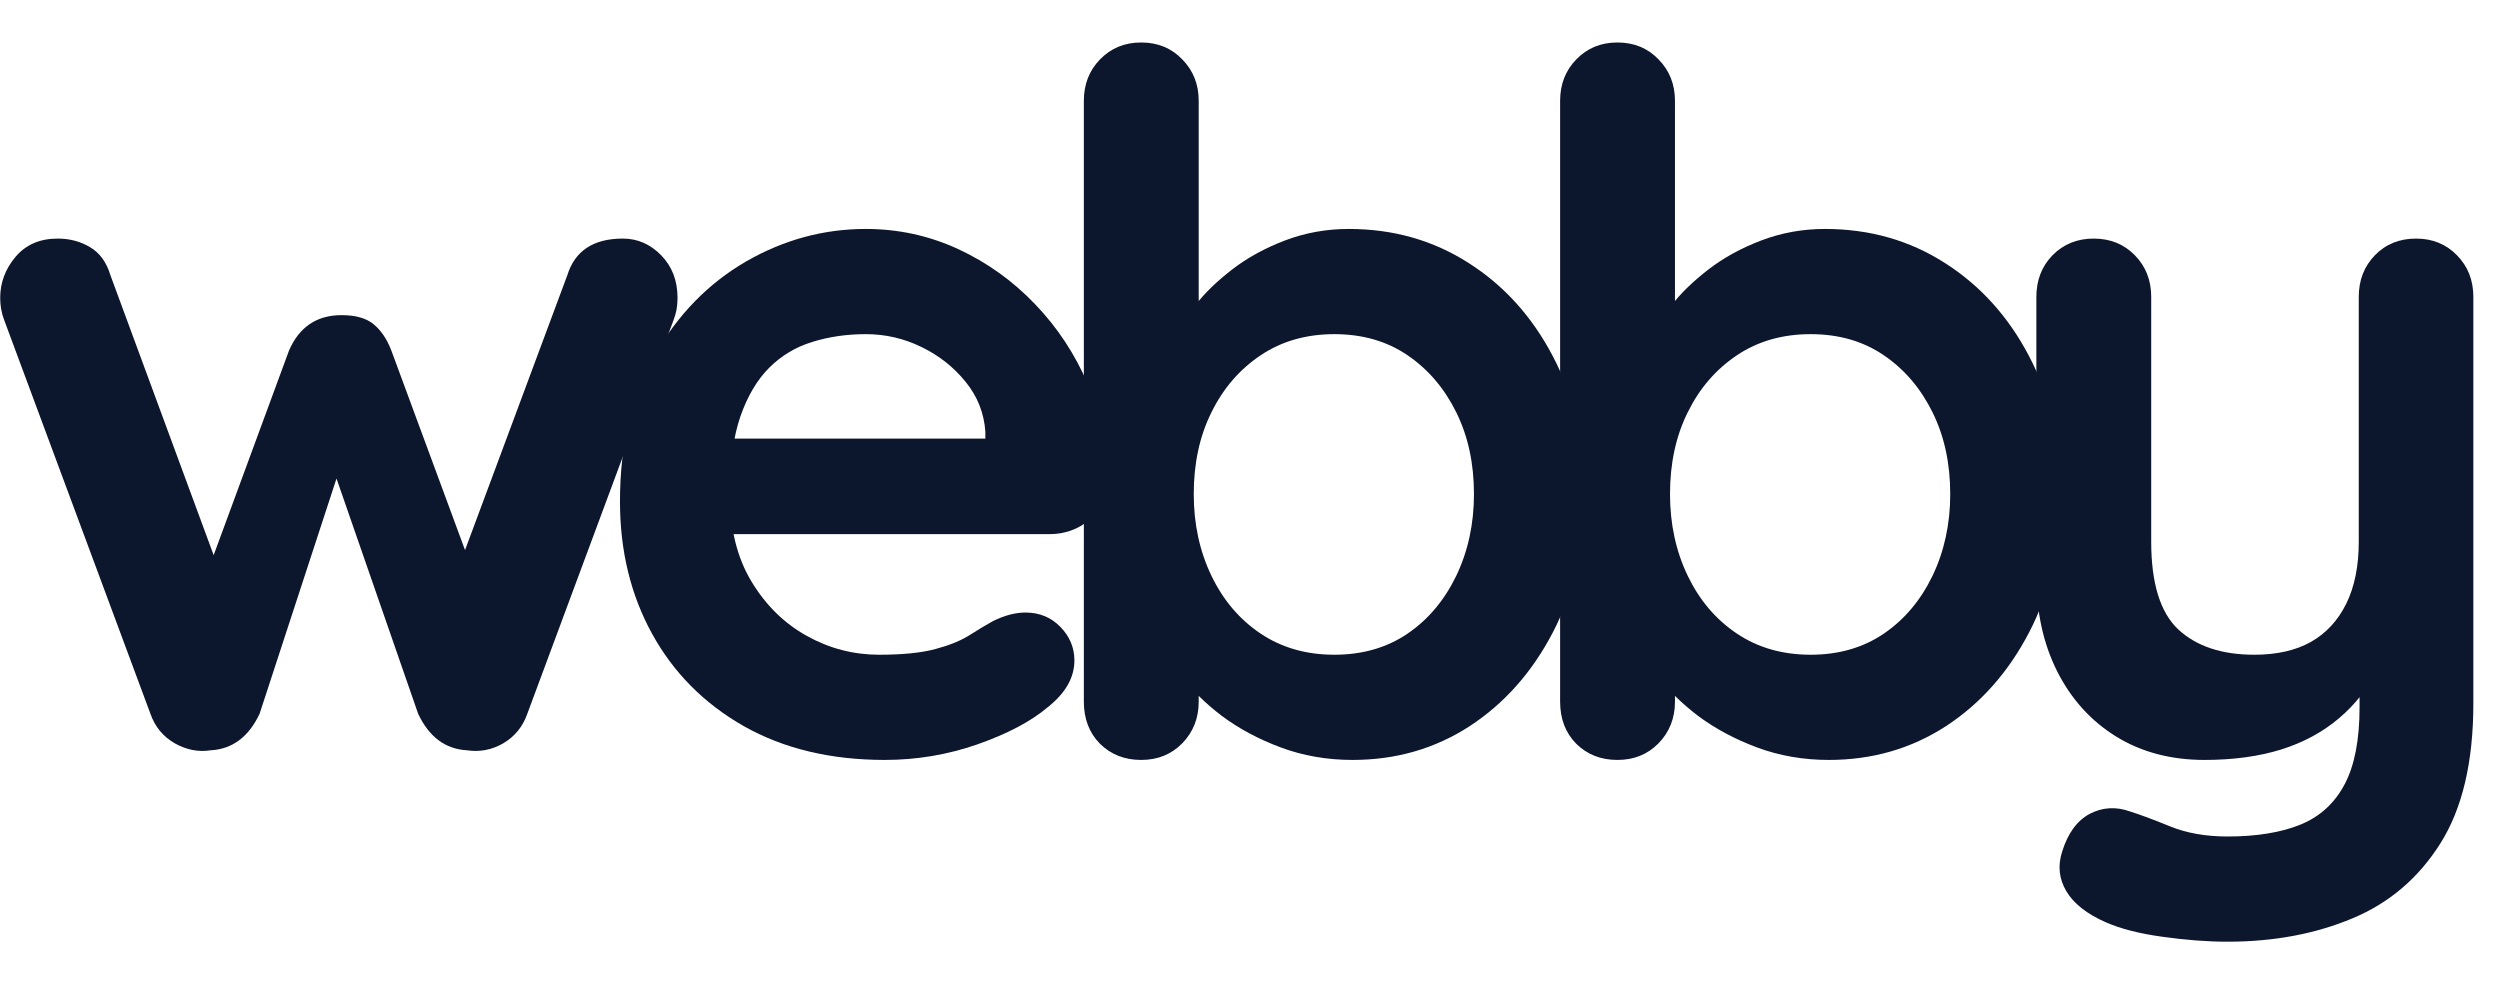
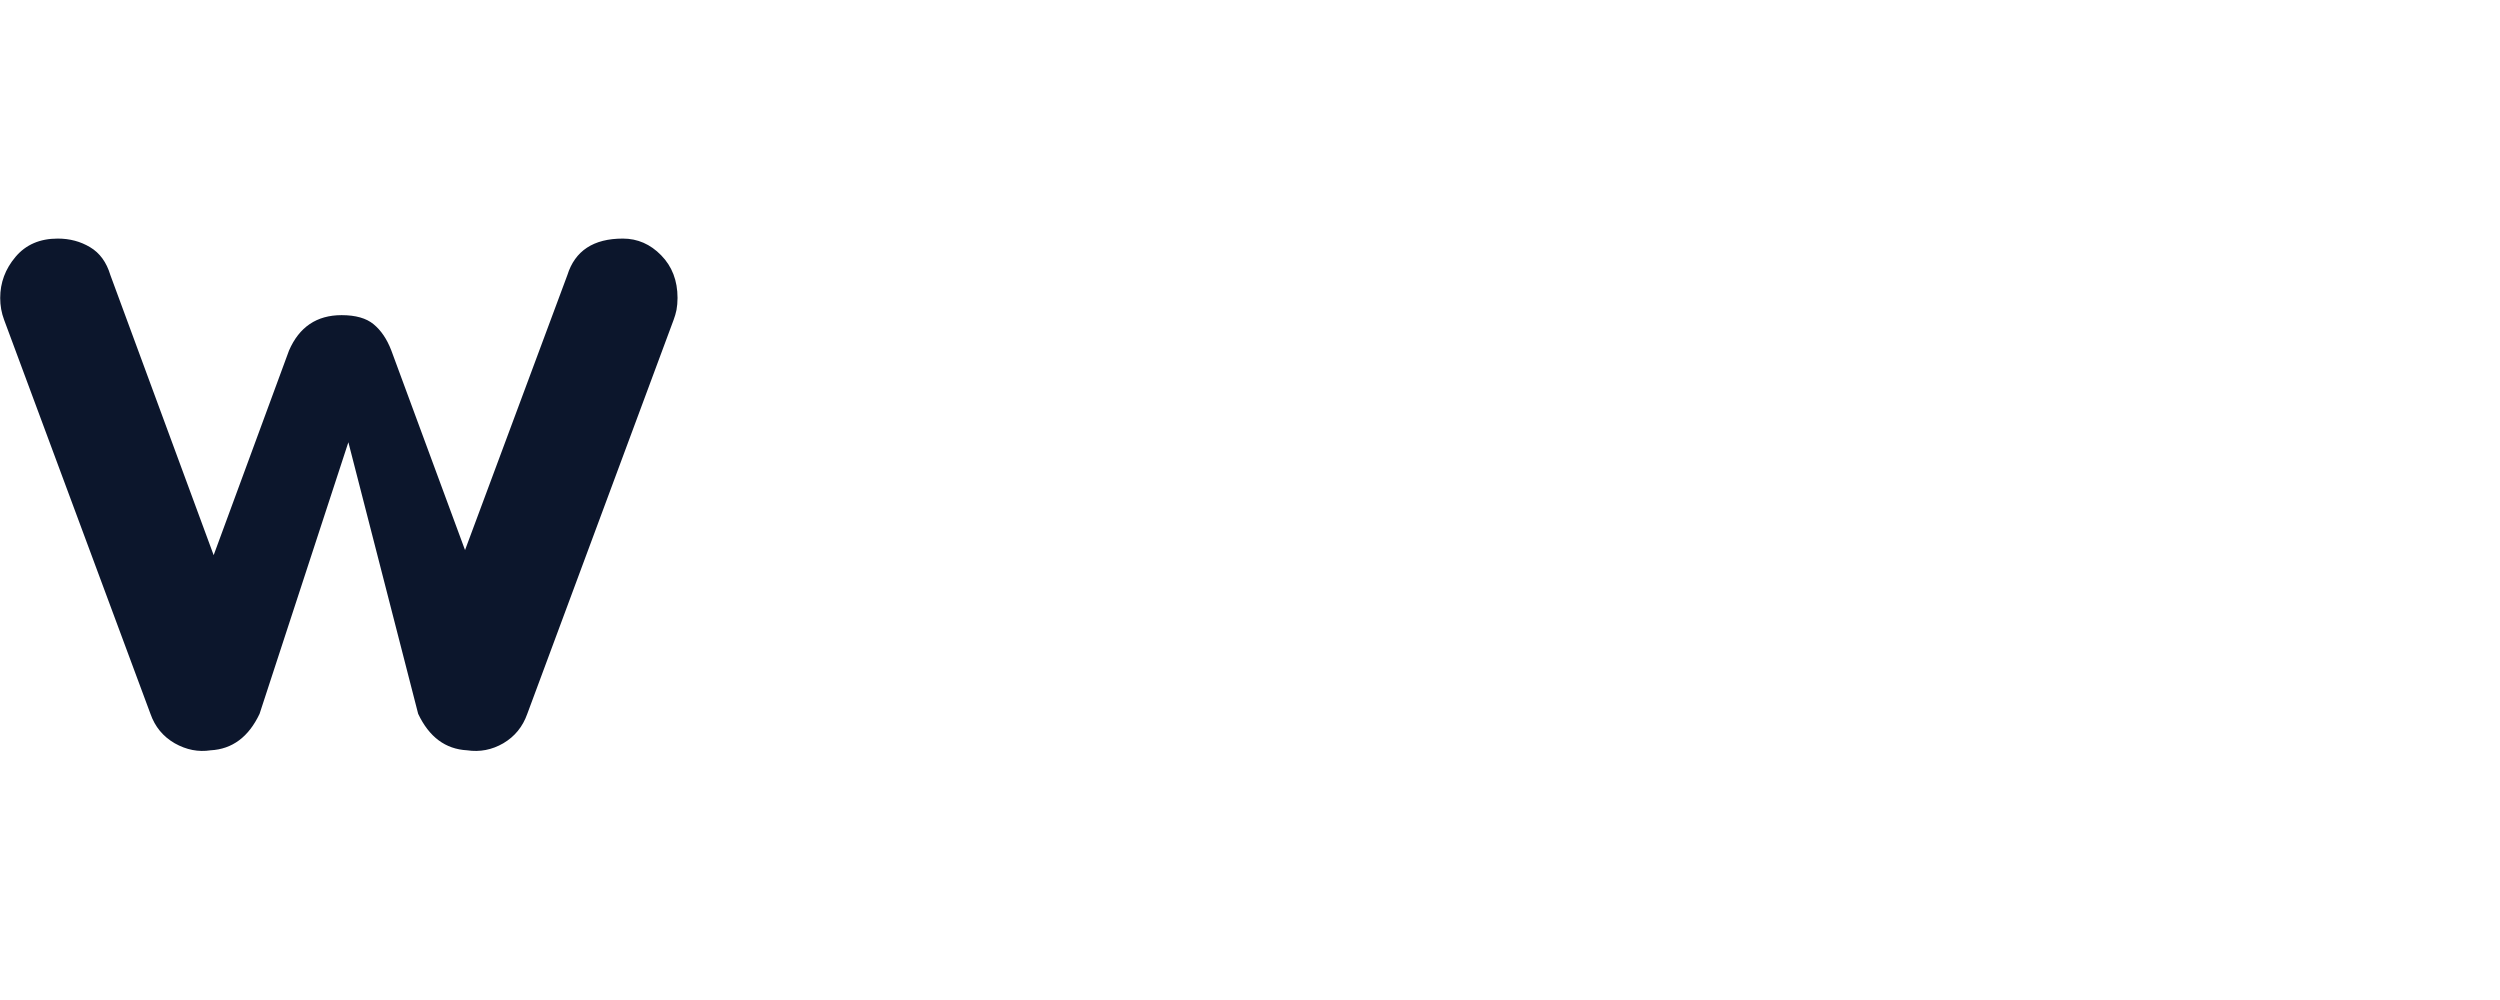
<svg xmlns="http://www.w3.org/2000/svg" width="200" zoomAndPan="magnify" viewBox="0 0 150 60" height="80" preserveAspectRatio="xMidYMid meet" version="1.0">
  <defs>
    <g />
    <clipPath id="d0804ae1ca">
      <rect x="0" width="150" y="0" height="60" />
    </clipPath>
  </defs>
  <g transform="matrix(1, 0, 0, 1, 0, -0)">
    <g clip-path="url(#d0804ae1ca)">
      <g fill="#0c162c" fill-opacity="1">
        <g transform="translate(-1.707, 45.018)">
          <g>
-             <path d="M 39.078 -30.703 C 39.961 -30.703 40.727 -30.367 41.375 -29.703 C 42.031 -29.035 42.359 -28.18 42.359 -27.141 C 42.359 -26.879 42.336 -26.641 42.297 -26.422 C 42.254 -26.211 42.195 -26.016 42.125 -25.828 L 33.344 -2.188 C 33.07 -1.414 32.594 -0.828 31.906 -0.422 C 31.219 -0.023 30.492 0.113 29.734 0 C 28.43 -0.07 27.453 -0.801 26.797 -2.188 L 21.125 -18.531 L 22.609 -18.484 L 17.281 -2.188 C 16.625 -0.801 15.645 -0.07 14.344 0 C 13.613 0.113 12.895 -0.023 12.188 -0.422 C 11.488 -0.828 11.004 -1.414 10.734 -2.188 L 1.953 -25.828 C 1.797 -26.242 1.719 -26.68 1.719 -27.141 C 1.719 -28.055 2.023 -28.879 2.641 -29.609 C 3.254 -30.336 4.098 -30.703 5.172 -30.703 C 5.891 -30.703 6.535 -30.531 7.109 -30.188 C 7.691 -29.844 8.098 -29.285 8.328 -28.516 L 15.266 -9.703 L 13.828 -9.812 L 19.047 -23.984 C 19.66 -25.398 20.711 -26.109 22.203 -26.109 C 23.047 -26.109 23.688 -25.926 24.125 -25.562 C 24.57 -25.195 24.926 -24.672 25.188 -23.984 L 30.422 -9.812 L 28.703 -9.578 L 35.75 -28.516 C 36.207 -29.973 37.316 -30.703 39.078 -30.703 Z M 39.078 -30.703 " />
+             <path d="M 39.078 -30.703 C 39.961 -30.703 40.727 -30.367 41.375 -29.703 C 42.031 -29.035 42.359 -28.18 42.359 -27.141 C 42.359 -26.879 42.336 -26.641 42.297 -26.422 C 42.254 -26.211 42.195 -26.016 42.125 -25.828 L 33.344 -2.188 C 33.07 -1.414 32.594 -0.828 31.906 -0.422 C 31.219 -0.023 30.492 0.113 29.734 0 C 28.43 -0.07 27.453 -0.801 26.797 -2.188 L 22.609 -18.484 L 17.281 -2.188 C 16.625 -0.801 15.645 -0.07 14.344 0 C 13.613 0.113 12.895 -0.023 12.188 -0.422 C 11.488 -0.828 11.004 -1.414 10.734 -2.188 L 1.953 -25.828 C 1.797 -26.242 1.719 -26.68 1.719 -27.141 C 1.719 -28.055 2.023 -28.879 2.641 -29.609 C 3.254 -30.336 4.098 -30.703 5.172 -30.703 C 5.891 -30.703 6.535 -30.531 7.109 -30.188 C 7.691 -29.844 8.098 -29.285 8.328 -28.516 L 15.266 -9.703 L 13.828 -9.812 L 19.047 -23.984 C 19.66 -25.398 20.711 -26.109 22.203 -26.109 C 23.047 -26.109 23.688 -25.926 24.125 -25.562 C 24.57 -25.195 24.926 -24.672 25.188 -23.984 L 30.422 -9.812 L 28.703 -9.578 L 35.75 -28.516 C 36.207 -29.973 37.316 -30.703 39.078 -30.703 Z M 39.078 -30.703 " />
          </g>
        </g>
      </g>
      <g fill="#0c162c" fill-opacity="1">
        <g transform="translate(34.902, 45.018)">
          <g>
-             <path d="M 18.188 0.578 C 14.938 0.578 12.113 -0.098 9.719 -1.453 C 7.332 -2.816 5.5 -4.664 4.219 -7 C 2.938 -9.332 2.297 -11.973 2.297 -14.922 C 2.297 -18.367 2.992 -21.305 4.391 -23.734 C 5.785 -26.16 7.609 -28.023 9.859 -29.328 C 12.117 -30.629 14.516 -31.281 17.047 -31.281 C 18.992 -31.281 20.836 -30.879 22.578 -30.078 C 24.316 -29.273 25.859 -28.172 27.203 -26.766 C 28.547 -25.367 29.609 -23.754 30.391 -21.922 C 31.172 -20.086 31.562 -18.133 31.562 -16.062 C 31.52 -15.145 31.156 -14.398 30.469 -13.828 C 29.781 -13.254 28.977 -12.969 28.062 -12.969 L 6.141 -12.969 L 4.422 -18.703 L 25.484 -18.703 L 24.219 -17.562 L 24.219 -19.109 C 24.145 -20.223 23.754 -21.219 23.047 -22.094 C 22.336 -22.977 21.457 -23.676 20.406 -24.188 C 19.352 -24.707 18.234 -24.969 17.047 -24.969 C 15.898 -24.969 14.828 -24.812 13.828 -24.5 C 12.836 -24.195 11.977 -23.68 11.25 -22.953 C 10.52 -22.223 9.941 -21.242 9.516 -20.016 C 9.098 -18.797 8.891 -17.25 8.891 -15.375 C 8.891 -13.312 9.32 -11.562 10.188 -10.125 C 11.051 -8.695 12.16 -7.609 13.516 -6.859 C 14.867 -6.109 16.312 -5.734 17.844 -5.734 C 19.258 -5.734 20.391 -5.848 21.234 -6.078 C 22.078 -6.305 22.754 -6.582 23.266 -6.906 C 23.785 -7.238 24.254 -7.52 24.672 -7.75 C 25.367 -8.094 26.02 -8.266 26.625 -8.266 C 27.469 -8.266 28.164 -7.977 28.719 -7.406 C 29.281 -6.832 29.562 -6.16 29.562 -5.391 C 29.562 -4.359 29.023 -3.422 27.953 -2.578 C 26.953 -1.734 25.551 -0.992 23.75 -0.359 C 21.957 0.266 20.102 0.578 18.188 0.578 Z M 18.188 0.578 " />
-           </g>
+             </g>
        </g>
      </g>
      <g fill="#0c162c" fill-opacity="1">
        <g transform="translate(61.297, 45.018)">
          <g>
-             <path d="M 19.625 -31.281 C 22.301 -31.281 24.703 -30.598 26.828 -29.234 C 28.953 -27.879 30.633 -26.016 31.875 -23.641 C 33.125 -21.273 33.75 -18.52 33.75 -15.375 C 33.75 -12.238 33.125 -9.473 31.875 -7.078 C 30.633 -4.691 28.973 -2.816 26.891 -1.453 C 24.805 -0.098 22.461 0.578 19.859 0.578 C 18.328 0.578 16.891 0.328 15.547 -0.172 C 14.211 -0.672 13.035 -1.301 12.016 -2.062 C 11.004 -2.832 10.223 -3.609 9.672 -4.391 C 9.117 -5.172 8.844 -5.832 8.844 -6.375 L 10.625 -7.109 L 10.625 -2.922 C 10.625 -1.93 10.297 -1.098 9.641 -0.422 C 8.992 0.242 8.172 0.578 7.172 0.578 C 6.18 0.578 5.359 0.254 4.703 -0.391 C 4.055 -1.047 3.734 -1.891 3.734 -2.922 L 3.734 -38.969 C 3.734 -39.957 4.055 -40.785 4.703 -41.453 C 5.359 -42.129 6.18 -42.469 7.172 -42.469 C 8.172 -42.469 8.992 -42.129 9.641 -41.453 C 10.297 -40.785 10.625 -39.957 10.625 -38.969 L 10.625 -24.391 L 9.641 -24.906 C 9.641 -25.406 9.906 -26.008 10.438 -26.719 C 10.977 -27.426 11.707 -28.133 12.625 -28.844 C 13.539 -29.551 14.602 -30.133 15.812 -30.594 C 17.02 -31.051 18.289 -31.281 19.625 -31.281 Z M 18.766 -24.969 C 17.078 -24.969 15.602 -24.547 14.344 -23.703 C 13.082 -22.859 12.098 -21.719 11.391 -20.281 C 10.68 -18.852 10.328 -17.219 10.328 -15.375 C 10.328 -13.582 10.68 -11.945 11.391 -10.469 C 12.098 -9 13.082 -7.844 14.344 -7 C 15.602 -6.156 17.078 -5.734 18.766 -5.734 C 20.453 -5.734 21.914 -6.156 23.156 -7 C 24.395 -7.844 25.367 -9 26.078 -10.469 C 26.785 -11.945 27.141 -13.582 27.141 -15.375 C 27.141 -17.219 26.785 -18.852 26.078 -20.281 C 25.367 -21.719 24.395 -22.859 23.156 -23.703 C 21.914 -24.547 20.453 -24.969 18.766 -24.969 Z M 18.766 -24.969 " />
-           </g>
+             </g>
        </g>
      </g>
      <g fill="#0c162c" fill-opacity="1">
        <g transform="translate(89.873, 45.018)">
          <g>
-             <path d="M 19.625 -31.281 C 22.301 -31.281 24.703 -30.598 26.828 -29.234 C 28.953 -27.879 30.633 -26.016 31.875 -23.641 C 33.125 -21.273 33.75 -18.52 33.75 -15.375 C 33.75 -12.238 33.125 -9.473 31.875 -7.078 C 30.633 -4.691 28.973 -2.816 26.891 -1.453 C 24.805 -0.098 22.461 0.578 19.859 0.578 C 18.328 0.578 16.891 0.328 15.547 -0.172 C 14.211 -0.672 13.035 -1.301 12.016 -2.062 C 11.004 -2.832 10.223 -3.609 9.672 -4.391 C 9.117 -5.172 8.844 -5.832 8.844 -6.375 L 10.625 -7.109 L 10.625 -2.922 C 10.625 -1.93 10.297 -1.098 9.641 -0.422 C 8.992 0.242 8.172 0.578 7.172 0.578 C 6.18 0.578 5.359 0.254 4.703 -0.391 C 4.055 -1.047 3.734 -1.891 3.734 -2.922 L 3.734 -38.969 C 3.734 -39.957 4.055 -40.785 4.703 -41.453 C 5.359 -42.129 6.18 -42.469 7.172 -42.469 C 8.172 -42.469 8.992 -42.129 9.641 -41.453 C 10.297 -40.785 10.625 -39.957 10.625 -38.969 L 10.625 -24.391 L 9.641 -24.906 C 9.641 -25.406 9.906 -26.008 10.438 -26.719 C 10.977 -27.426 11.707 -28.133 12.625 -28.844 C 13.539 -29.551 14.602 -30.133 15.812 -30.594 C 17.02 -31.051 18.289 -31.281 19.625 -31.281 Z M 18.766 -24.969 C 17.078 -24.969 15.602 -24.547 14.344 -23.703 C 13.082 -22.859 12.098 -21.719 11.391 -20.281 C 10.68 -18.852 10.328 -17.219 10.328 -15.375 C 10.328 -13.582 10.68 -11.945 11.391 -10.469 C 12.098 -9 13.082 -7.844 14.344 -7 C 15.602 -6.156 17.078 -5.734 18.766 -5.734 C 20.453 -5.734 21.914 -6.156 23.156 -7 C 24.395 -7.844 25.367 -9 26.078 -10.469 C 26.785 -11.945 27.141 -13.582 27.141 -15.375 C 27.141 -17.219 26.785 -18.852 26.078 -20.281 C 25.367 -21.719 24.395 -22.859 23.156 -23.703 C 21.914 -24.547 20.453 -24.969 18.766 -24.969 Z M 18.766 -24.969 " />
-           </g>
+             </g>
        </g>
      </g>
      <g fill="#0c162c" fill-opacity="1">
        <g transform="translate(118.448, 45.018)">
          <g>
-             <path d="M 26.516 -30.703 C 27.504 -30.703 28.32 -30.367 28.969 -29.703 C 29.625 -29.035 29.953 -28.203 29.953 -27.203 L 29.953 -2.812 C 29.953 0.707 29.289 3.508 27.969 5.594 C 26.656 7.676 24.891 9.176 22.672 10.094 C 20.453 11.02 17.961 11.484 15.203 11.484 C 13.984 11.484 12.68 11.383 11.297 11.188 C 9.922 11 8.797 10.711 7.922 10.328 C 6.773 9.828 5.977 9.203 5.531 8.453 C 5.094 7.711 5.008 6.922 5.281 6.078 C 5.625 4.973 6.176 4.219 6.938 3.812 C 7.707 3.414 8.516 3.367 9.359 3.672 C 9.961 3.859 10.758 4.156 11.75 4.562 C 12.75 4.969 13.898 5.172 15.203 5.172 C 16.961 5.172 18.426 4.93 19.594 4.453 C 20.758 3.973 21.641 3.164 22.234 2.031 C 22.828 0.906 23.125 -0.629 23.125 -2.578 L 23.125 -6.422 L 24.328 -5.047 C 23.68 -3.785 22.867 -2.742 21.891 -1.922 C 20.922 -1.098 19.766 -0.473 18.422 -0.047 C 17.078 0.367 15.547 0.578 13.828 0.578 C 11.805 0.578 10.035 0.109 8.516 -0.828 C 7.004 -1.766 5.828 -3.066 4.984 -4.734 C 4.148 -6.398 3.734 -8.301 3.734 -10.438 L 3.734 -27.203 C 3.734 -28.203 4.055 -29.035 4.703 -29.703 C 5.359 -30.367 6.18 -30.703 7.172 -30.703 C 8.172 -30.703 8.992 -30.367 9.641 -29.703 C 10.297 -29.035 10.625 -28.203 10.625 -27.203 L 10.625 -12.516 C 10.625 -10.023 11.164 -8.27 12.25 -7.25 C 13.344 -6.238 14.863 -5.734 16.812 -5.734 C 18.156 -5.734 19.285 -5.988 20.203 -6.5 C 21.117 -7.02 21.828 -7.785 22.328 -8.797 C 22.828 -9.816 23.078 -11.055 23.078 -12.516 L 23.078 -27.203 C 23.078 -28.203 23.398 -29.035 24.047 -29.703 C 24.691 -30.367 25.516 -30.703 26.516 -30.703 Z M 26.516 -30.703 " />
-           </g>
+             </g>
        </g>
      </g>
    </g>
  </g>
</svg>